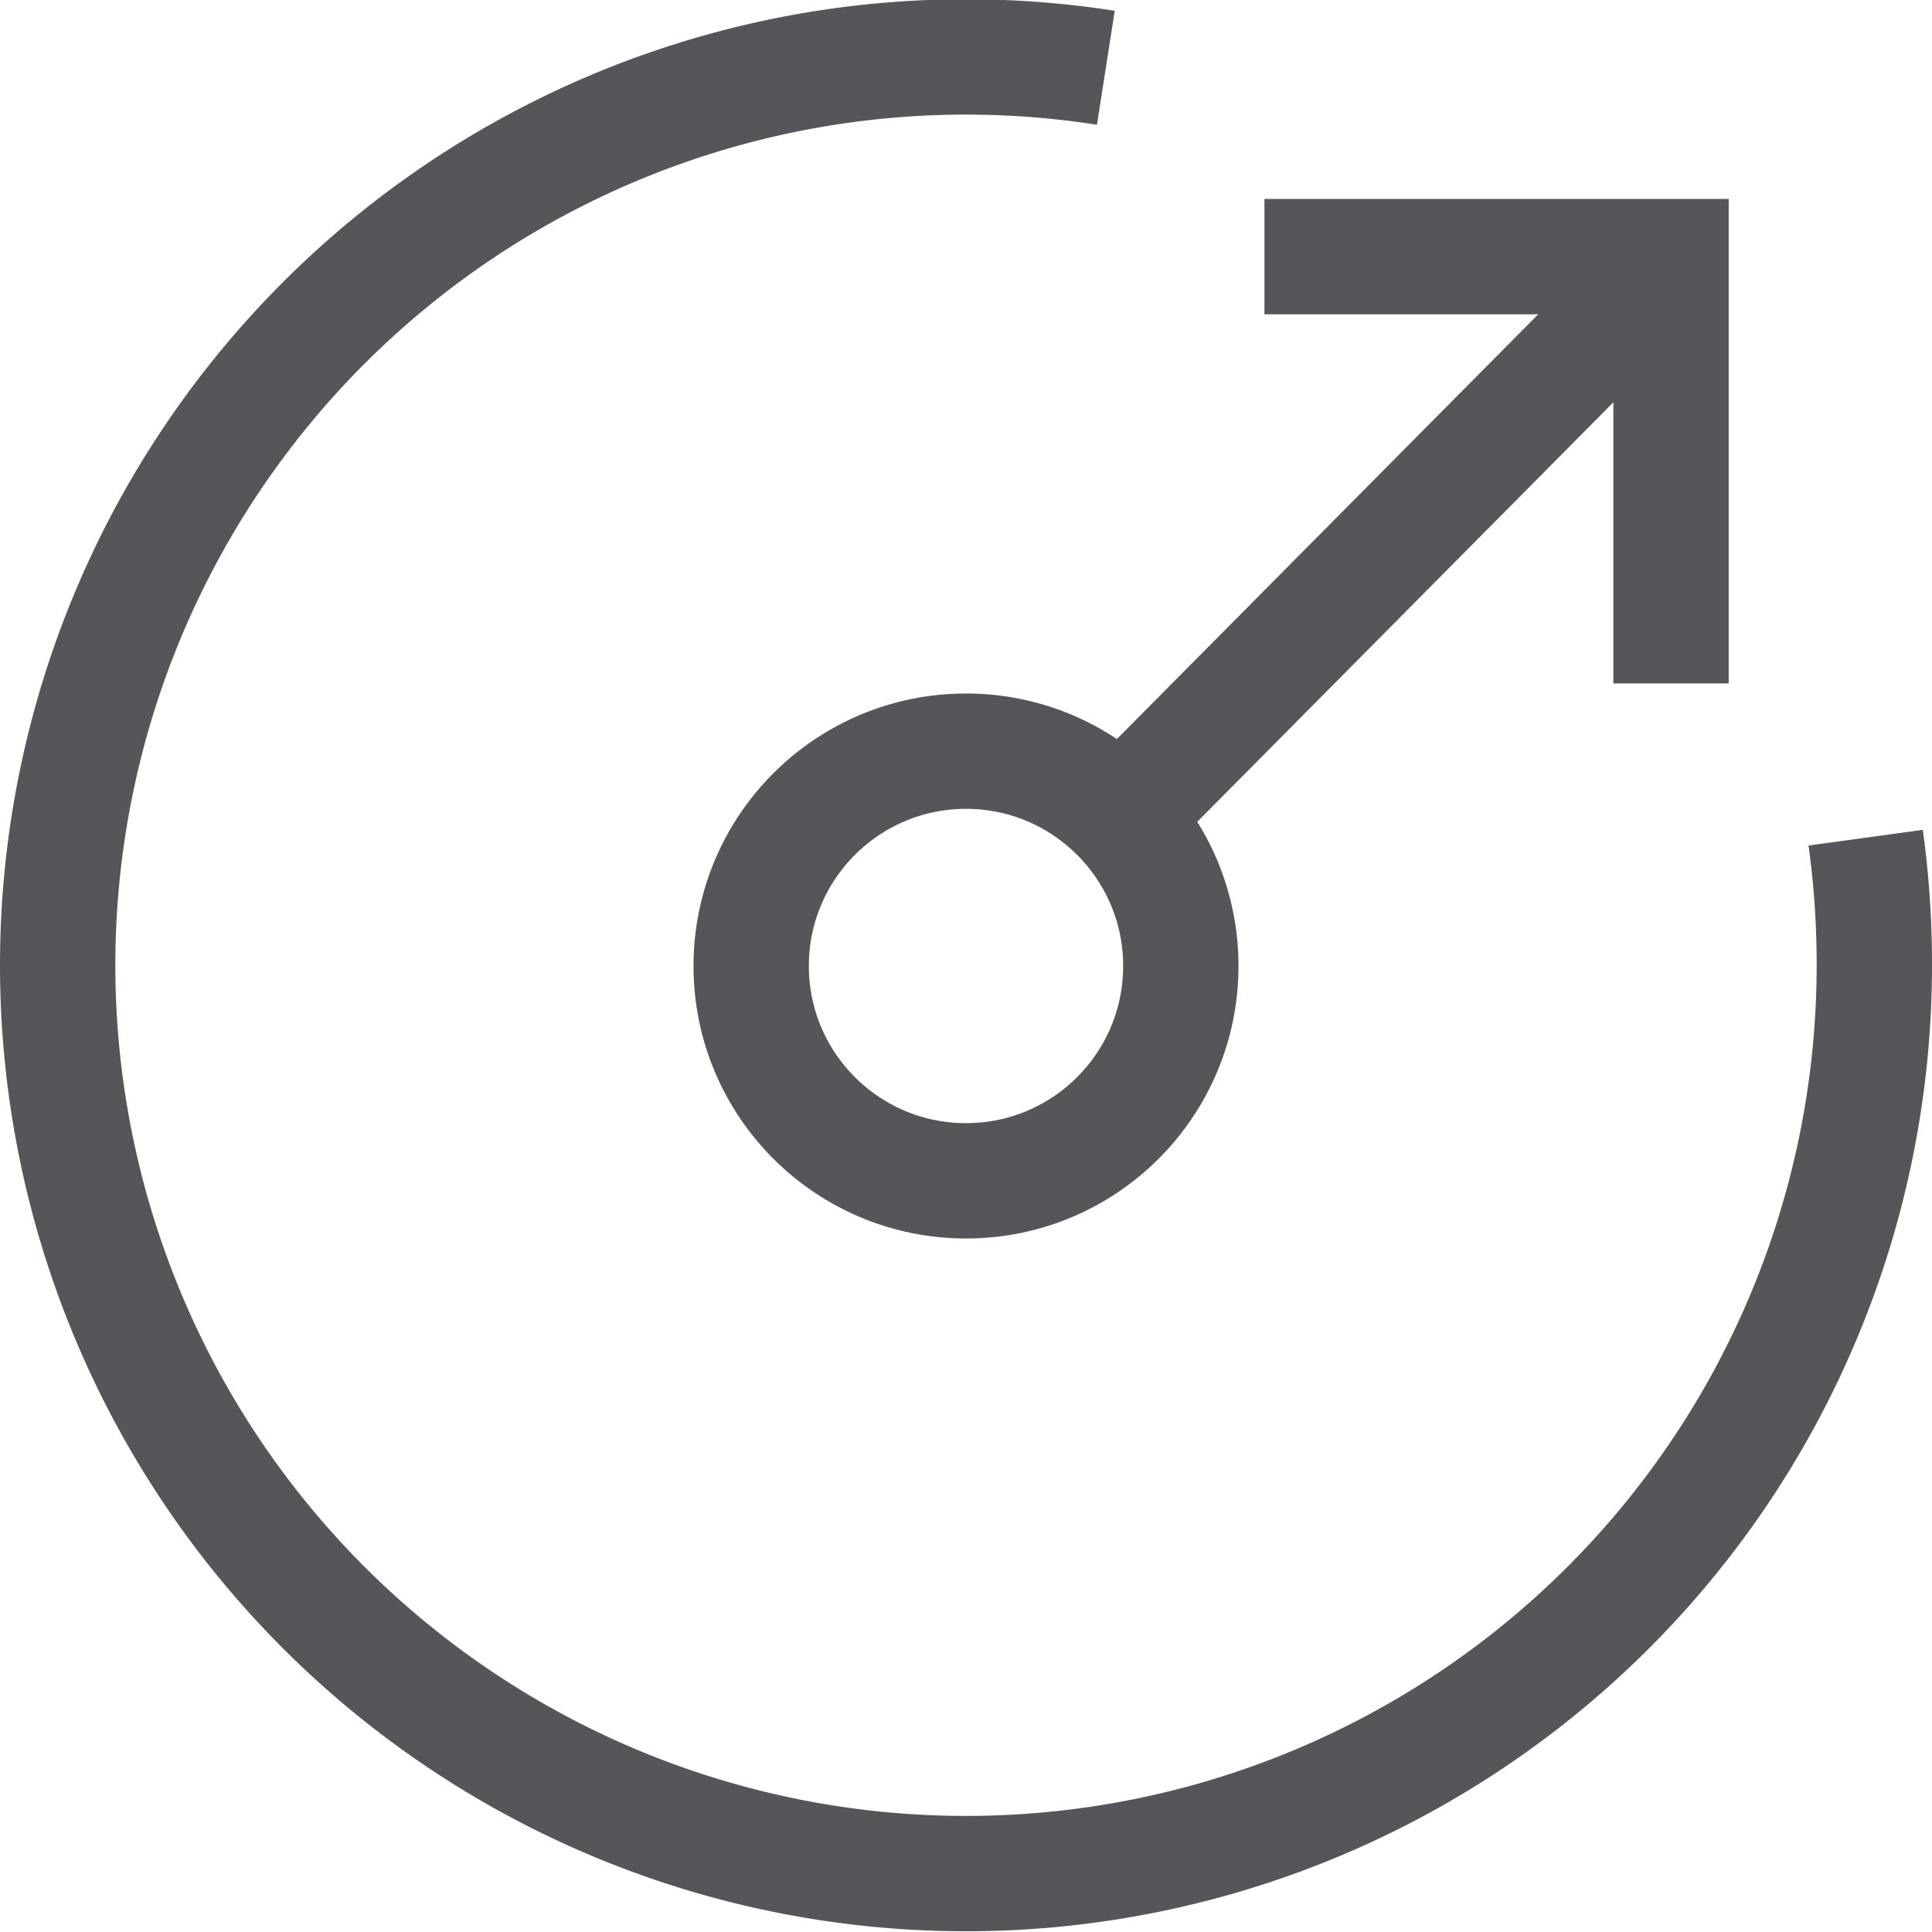
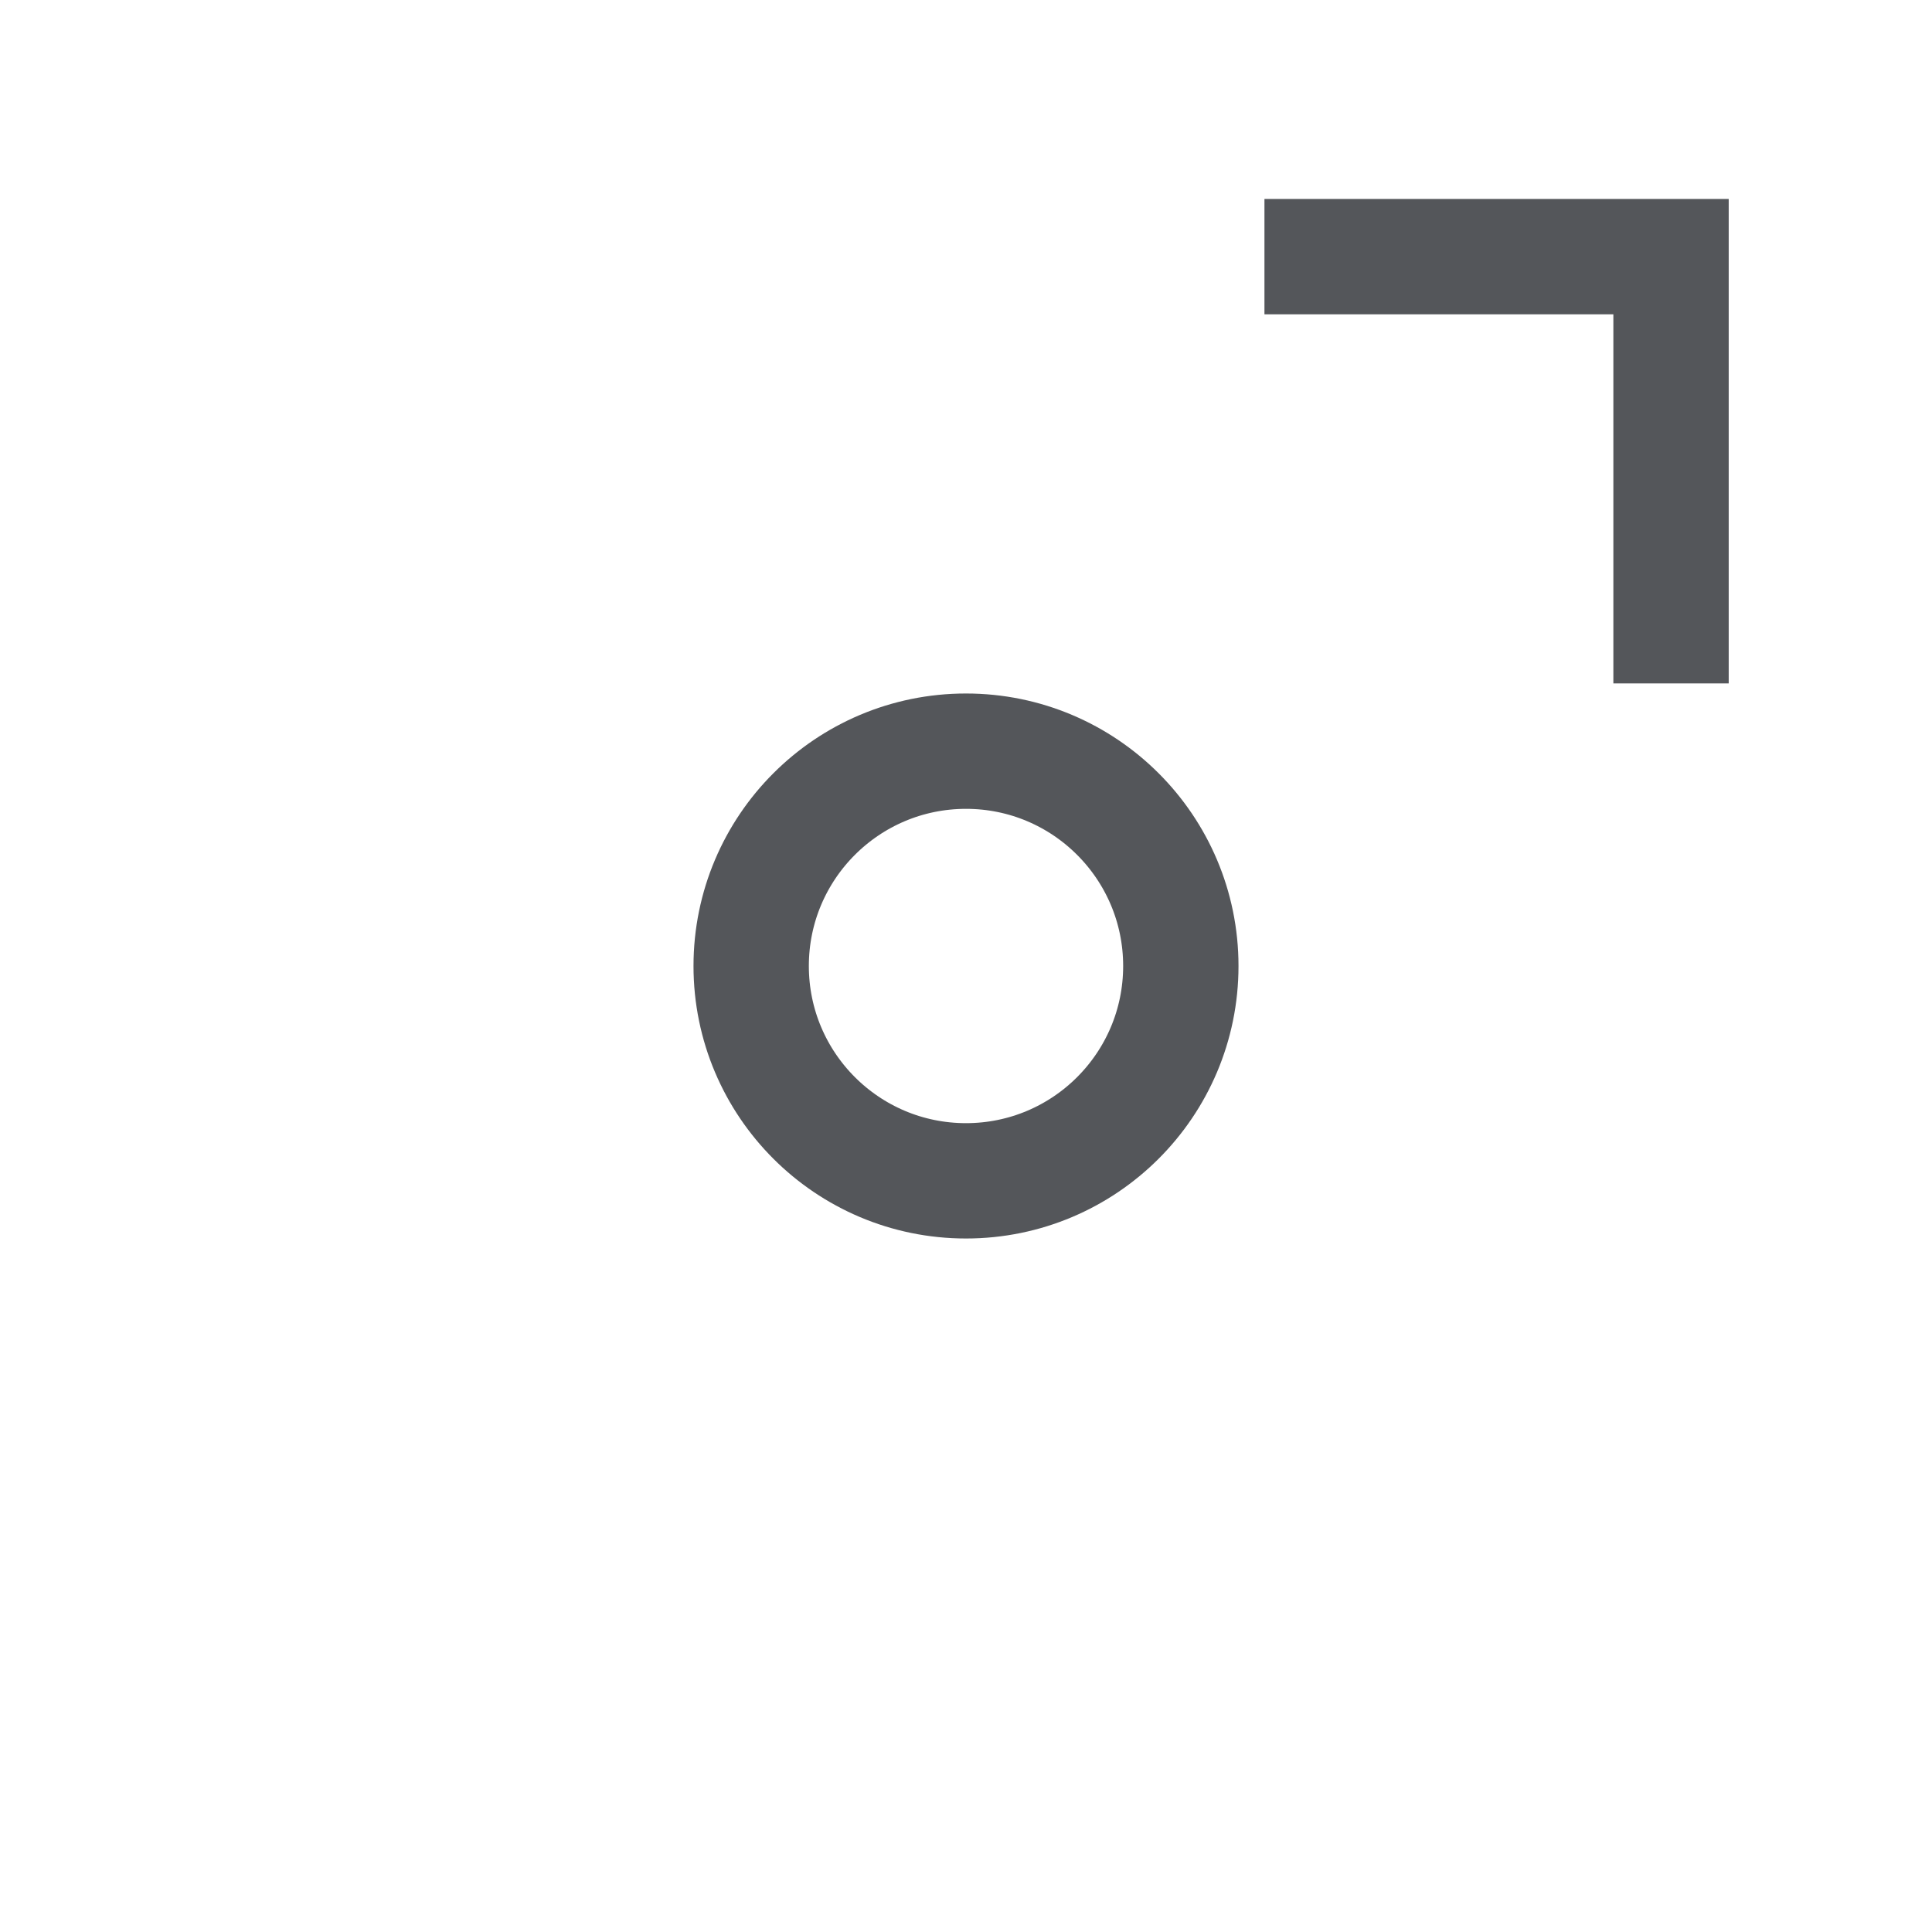
<svg xmlns="http://www.w3.org/2000/svg" id="Layer_1" data-name="Layer 1" viewBox="0 0 13.4 13.4">
  <defs>
    <style>.cls-1,.cls-2{fill:none;}.cls-2{stroke:#54565a;stroke-width:0.8px;}.cls-3{clip-path:url(#clip-path);}</style>
    <clipPath id="clip-path" transform="translate(-299.43 -389)">
      <rect class="cls-1" x="299.43" y="389" width="13.4" height="13.4" />
    </clipPath>
  </defs>
  <polyline class="cls-2" points="11.59 4.74 11.59 1.78 8.77 1.78" />
-   <line class="cls-2" x1="7.78" y1="5.66" x2="11.49" y2="1.92" />
  <g class="cls-3">
-     <path class="cls-2" d="M307.1,389.47a6.3,6.3,0,1,0,5.33,6.23,6.44,6.44,0,0,0-.06-.89" transform="translate(-299.43 -389)" />
    <circle class="cls-2" cx="6.7" cy="6.7" r="1.49" />
  </g>
</svg>